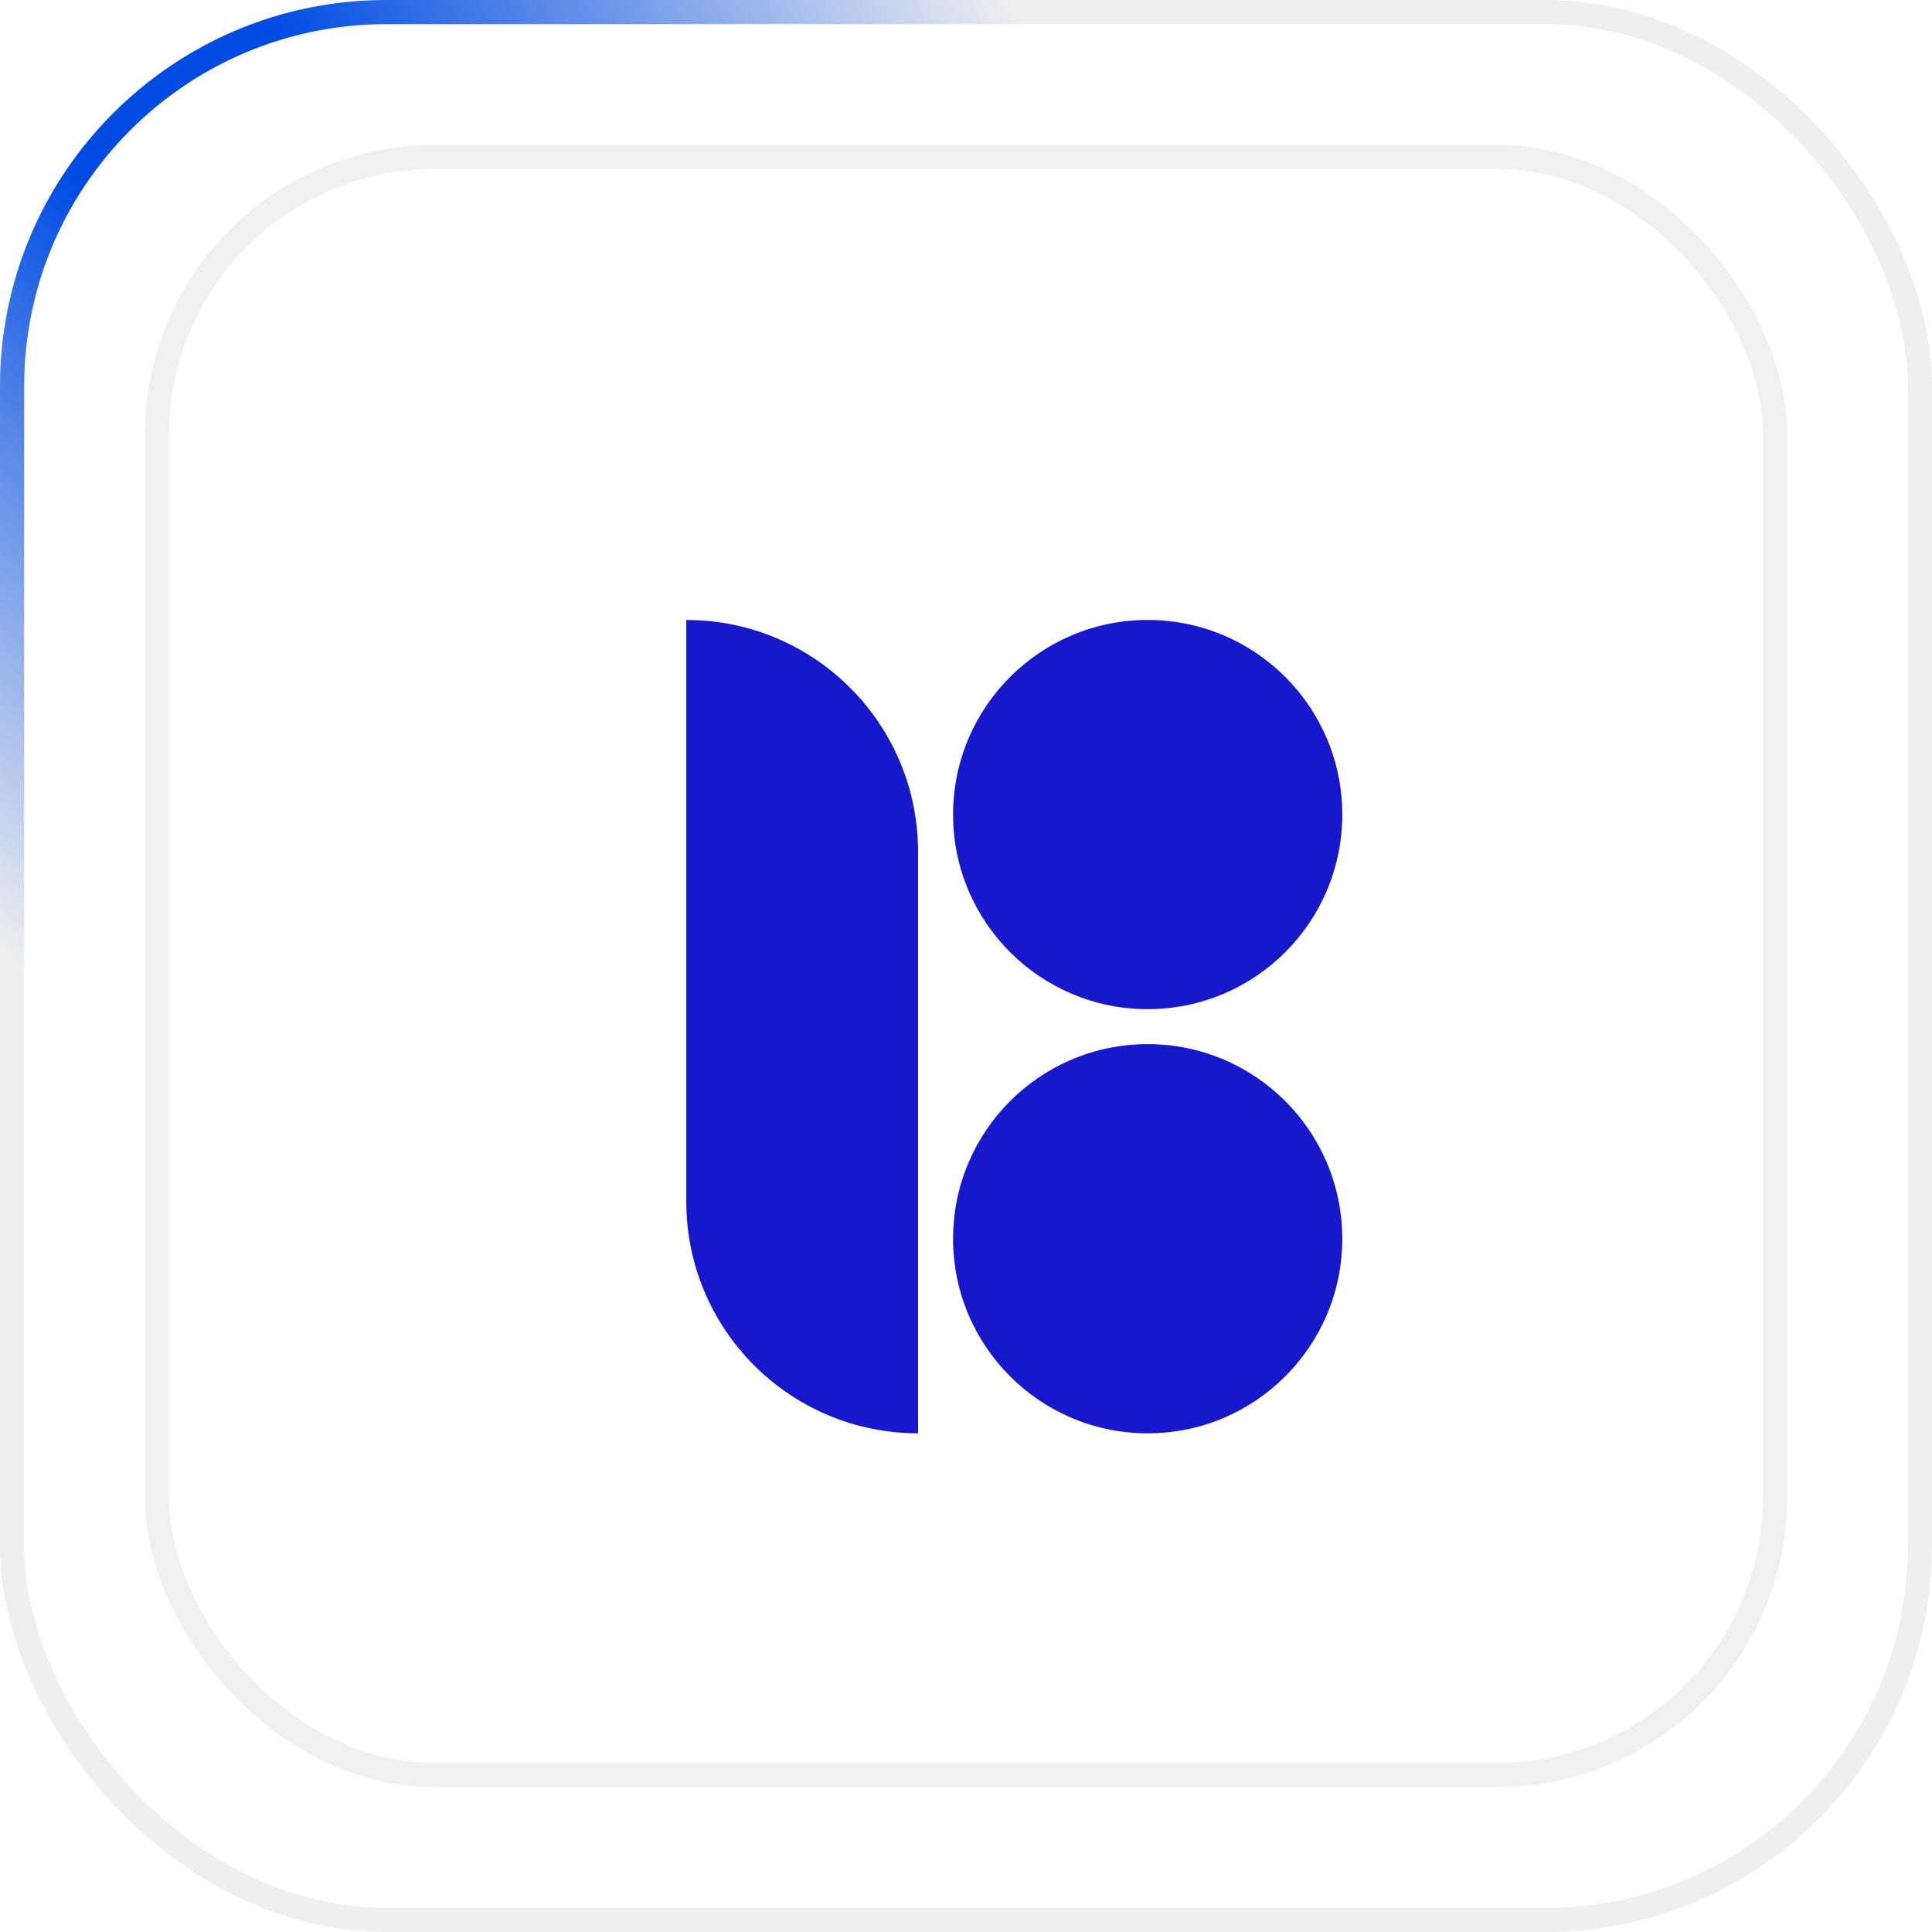
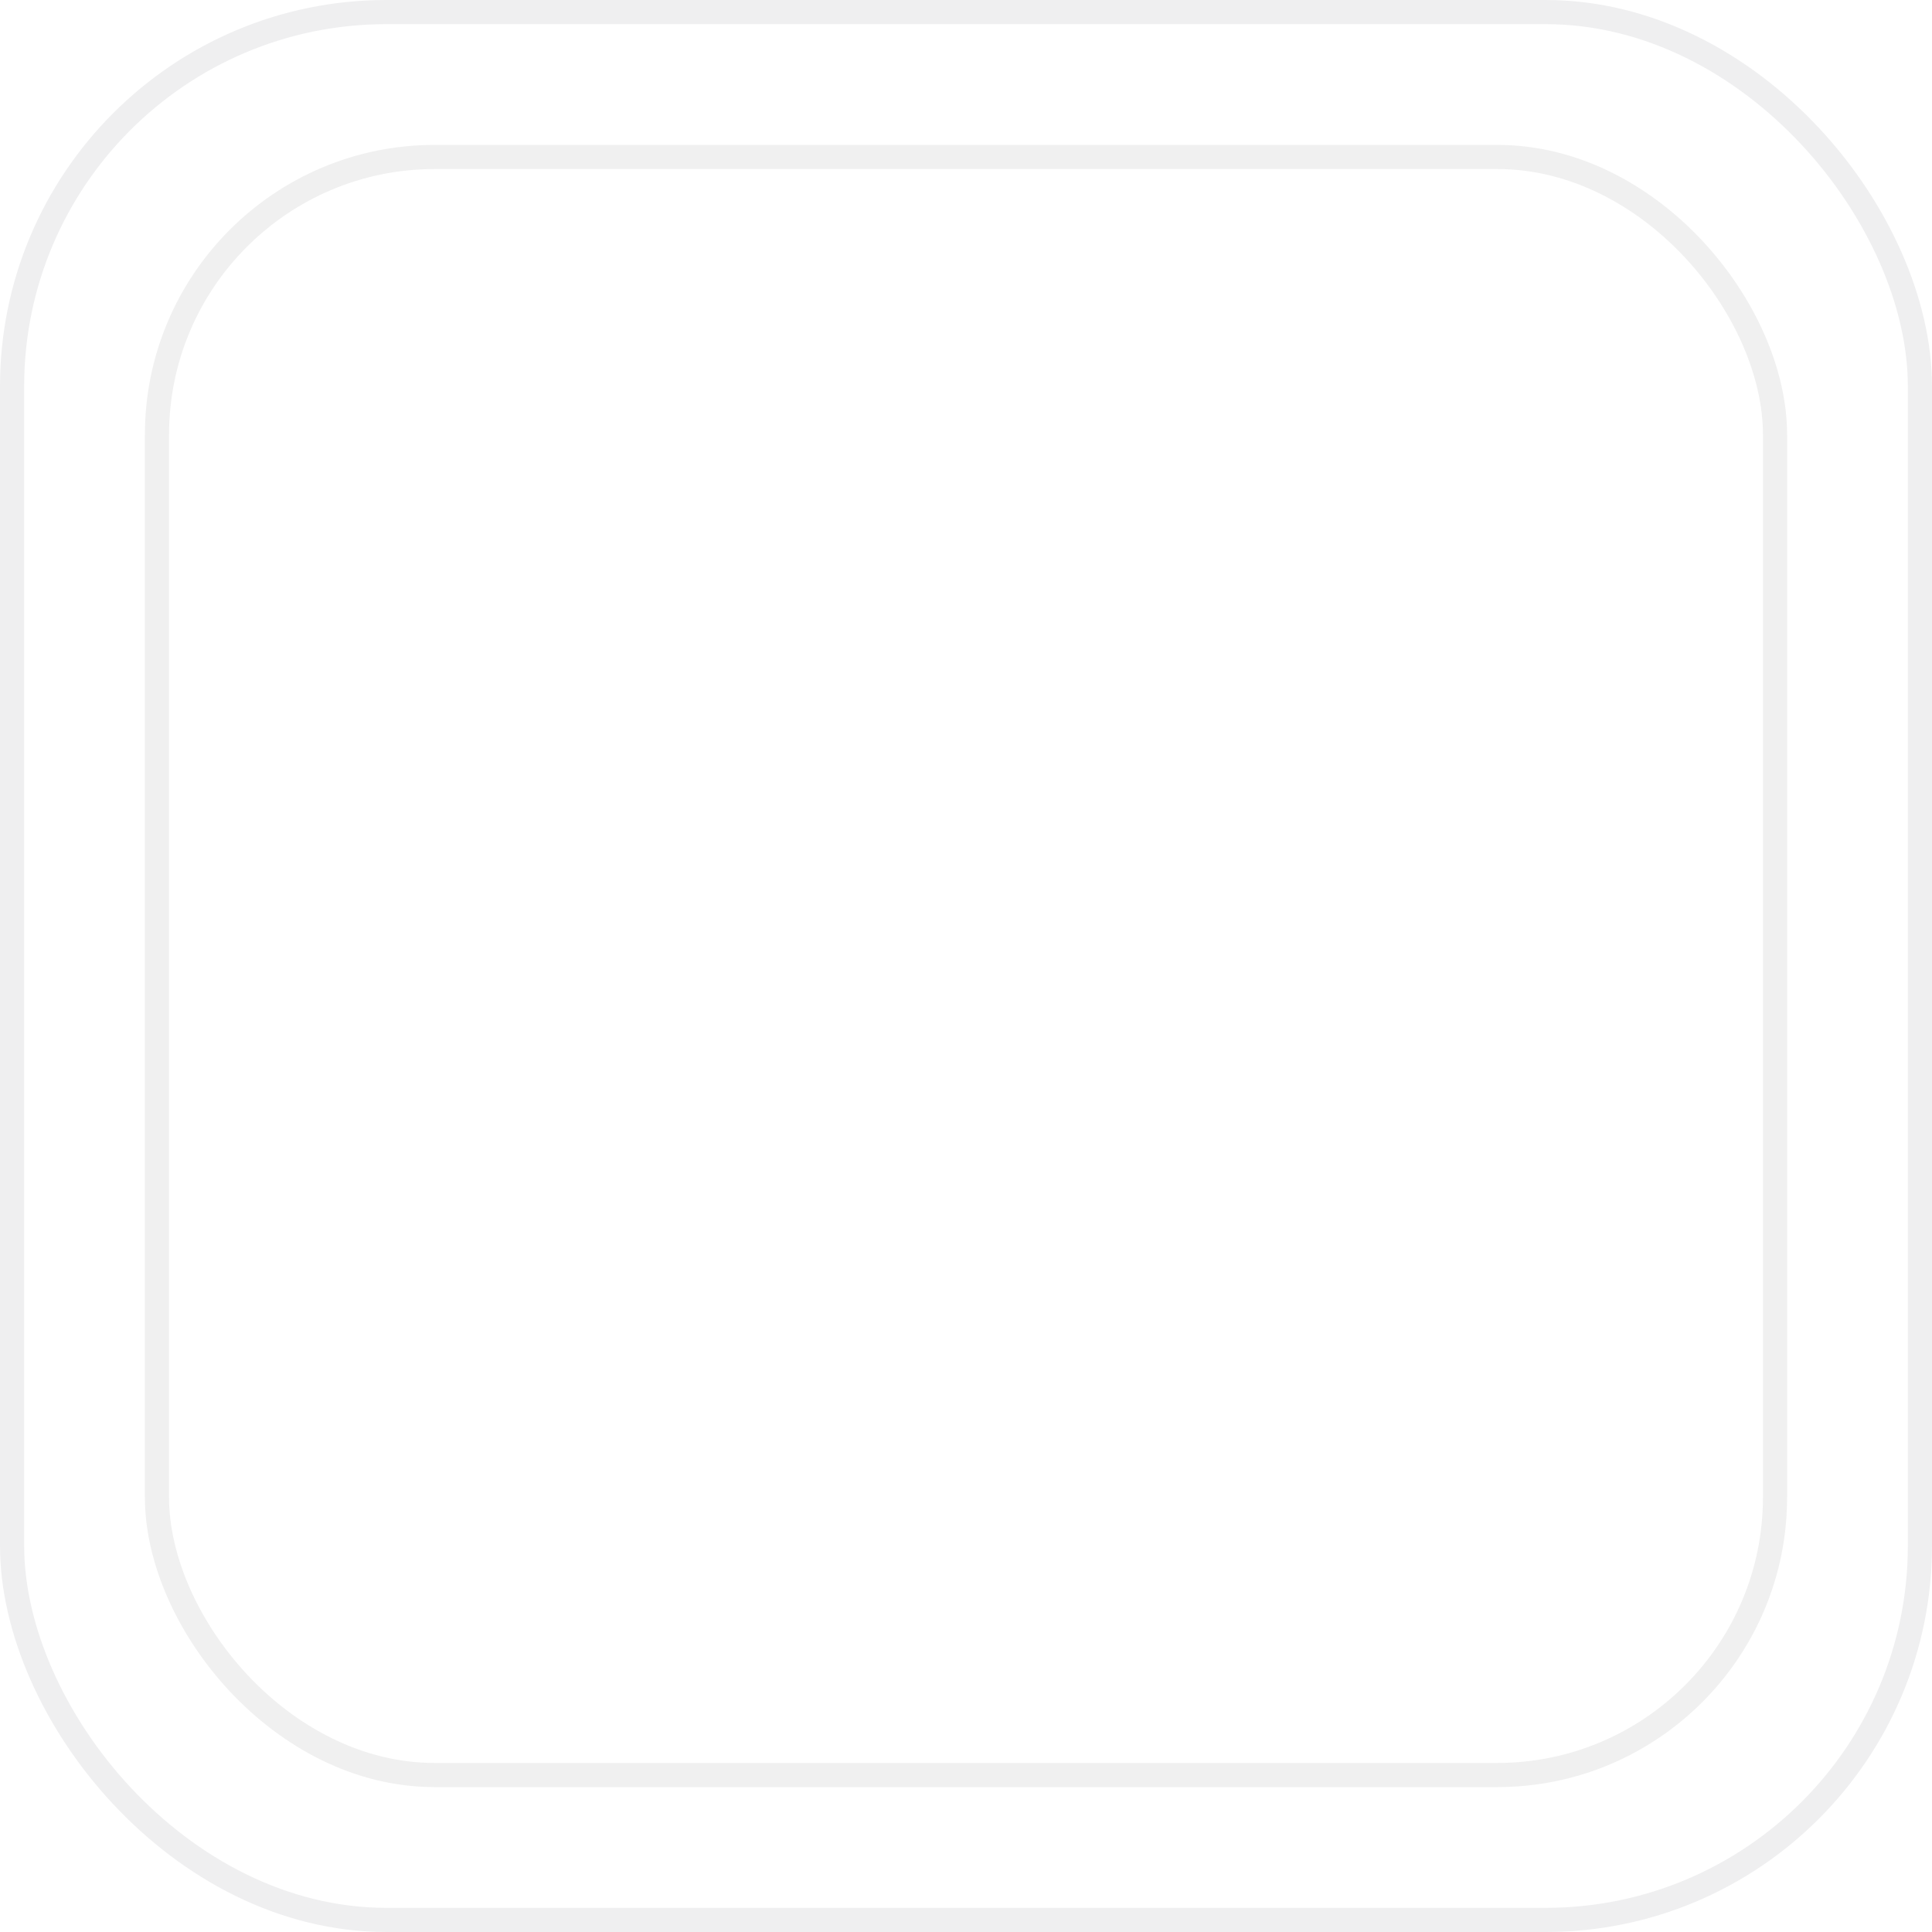
<svg xmlns="http://www.w3.org/2000/svg" width="80" height="80" viewBox="0 0 80 80" fill="none">
  <rect x="0.5" y="0.5" width="79" height="79" rx="15.5" stroke="#EFEFF0" />
-   <rect x="0.5" y="0.5" width="79" height="79" rx="15.5" stroke="url(#paint0_radial_2006_9764)" />
-   <rect x="6.5" y="6.5" width="67" height="67" rx="11.5" fill="white" />
  <rect x="6.5" y="6.5" width="67" height="67" rx="11.5" stroke="#F0F0F0" />
  <g clip-path="url(#clip0_2006_9764)">
    <g filter="url(#filter0_i_2006_9764)">
      <path d="M26.418 23.671V23.671C31.718 23.671 36.015 27.968 36.015 33.268V57.35V57.35C30.715 57.35 26.418 53.054 26.418 47.754V23.671Z" fill="#1717CB" />
    </g>
    <g filter="url(#filter1_i_2006_9764)">
-       <circle cx="45.523" cy="31.729" r="8.058" fill="#1717CB" />
-     </g>
+       </g>
    <g filter="url(#filter2_i_2006_9764)">
      <circle cx="45.523" cy="49.293" r="8.058" fill="#1717CB" />
    </g>
  </g>
  <defs>
    <filter id="filter0_i_2006_9764" x="26.418" y="23.671" width="11.598" height="35.679" filterUnits="userSpaceOnUse" color-interpolation-filters="sRGB">
      <feFlood flood-opacity="0" result="BackgroundImageFix" />
      <feBlend mode="normal" in="SourceGraphic" in2="BackgroundImageFix" result="shape" />
      <feColorMatrix in="SourceAlpha" type="matrix" values="0 0 0 0 0 0 0 0 0 0 0 0 0 0 0 0 0 0 127 0" result="hardAlpha" />
      <feOffset dx="2" dy="2" />
      <feGaussianBlur stdDeviation="2" />
      <feComposite in2="hardAlpha" operator="arithmetic" k2="-1" k3="1" />
      <feColorMatrix type="matrix" values="0 0 0 0 1 0 0 0 0 1 0 0 0 0 1 0 0 0 0.39 0" />
      <feBlend mode="normal" in2="shape" result="effect1_innerShadow_2006_9764" />
    </filter>
    <filter id="filter1_i_2006_9764" x="37.465" y="23.671" width="18.113" height="18.115" filterUnits="userSpaceOnUse" color-interpolation-filters="sRGB">
      <feFlood flood-opacity="0" result="BackgroundImageFix" />
      <feBlend mode="normal" in="SourceGraphic" in2="BackgroundImageFix" result="shape" />
      <feColorMatrix in="SourceAlpha" type="matrix" values="0 0 0 0 0 0 0 0 0 0 0 0 0 0 0 0 0 0 127 0" result="hardAlpha" />
      <feOffset dx="2" dy="2" />
      <feGaussianBlur stdDeviation="2" />
      <feComposite in2="hardAlpha" operator="arithmetic" k2="-1" k3="1" />
      <feColorMatrix type="matrix" values="0 0 0 0 1 0 0 0 0 1 0 0 0 0 1 0 0 0 0.39 0" />
      <feBlend mode="normal" in2="shape" result="effect1_innerShadow_2006_9764" />
    </filter>
    <filter id="filter2_i_2006_9764" x="37.465" y="41.235" width="18.113" height="18.115" filterUnits="userSpaceOnUse" color-interpolation-filters="sRGB">
      <feFlood flood-opacity="0" result="BackgroundImageFix" />
      <feBlend mode="normal" in="SourceGraphic" in2="BackgroundImageFix" result="shape" />
      <feColorMatrix in="SourceAlpha" type="matrix" values="0 0 0 0 0 0 0 0 0 0 0 0 0 0 0 0 0 0 127 0" result="hardAlpha" />
      <feOffset dx="2" dy="2" />
      <feGaussianBlur stdDeviation="2" />
      <feComposite in2="hardAlpha" operator="arithmetic" k2="-1" k3="1" />
      <feColorMatrix type="matrix" values="0 0 0 0 1 0 0 0 0 1 0 0 0 0 1 0 0 0 0.39 0" />
      <feBlend mode="normal" in2="shape" result="effect1_innerShadow_2006_9764" />
    </filter>
    <radialGradient id="paint0_radial_2006_9764" cx="0" cy="0" r="1" gradientUnits="userSpaceOnUse" gradientTransform="translate(4.8 1.2) rotate(49.359) scale(63.257 31.37)">
      <stop offset="0.178" stop-color="#004CE3" />
      <stop offset="1" stop-color="#004CE3" stop-opacity="0" />
    </radialGradient>
    <clipPath id="clip0_2006_9764">
-       <rect width="48" height="48" fill="white" transform="translate(16 16)" />
-     </clipPath>
+       </clipPath>
  </defs>
</svg>